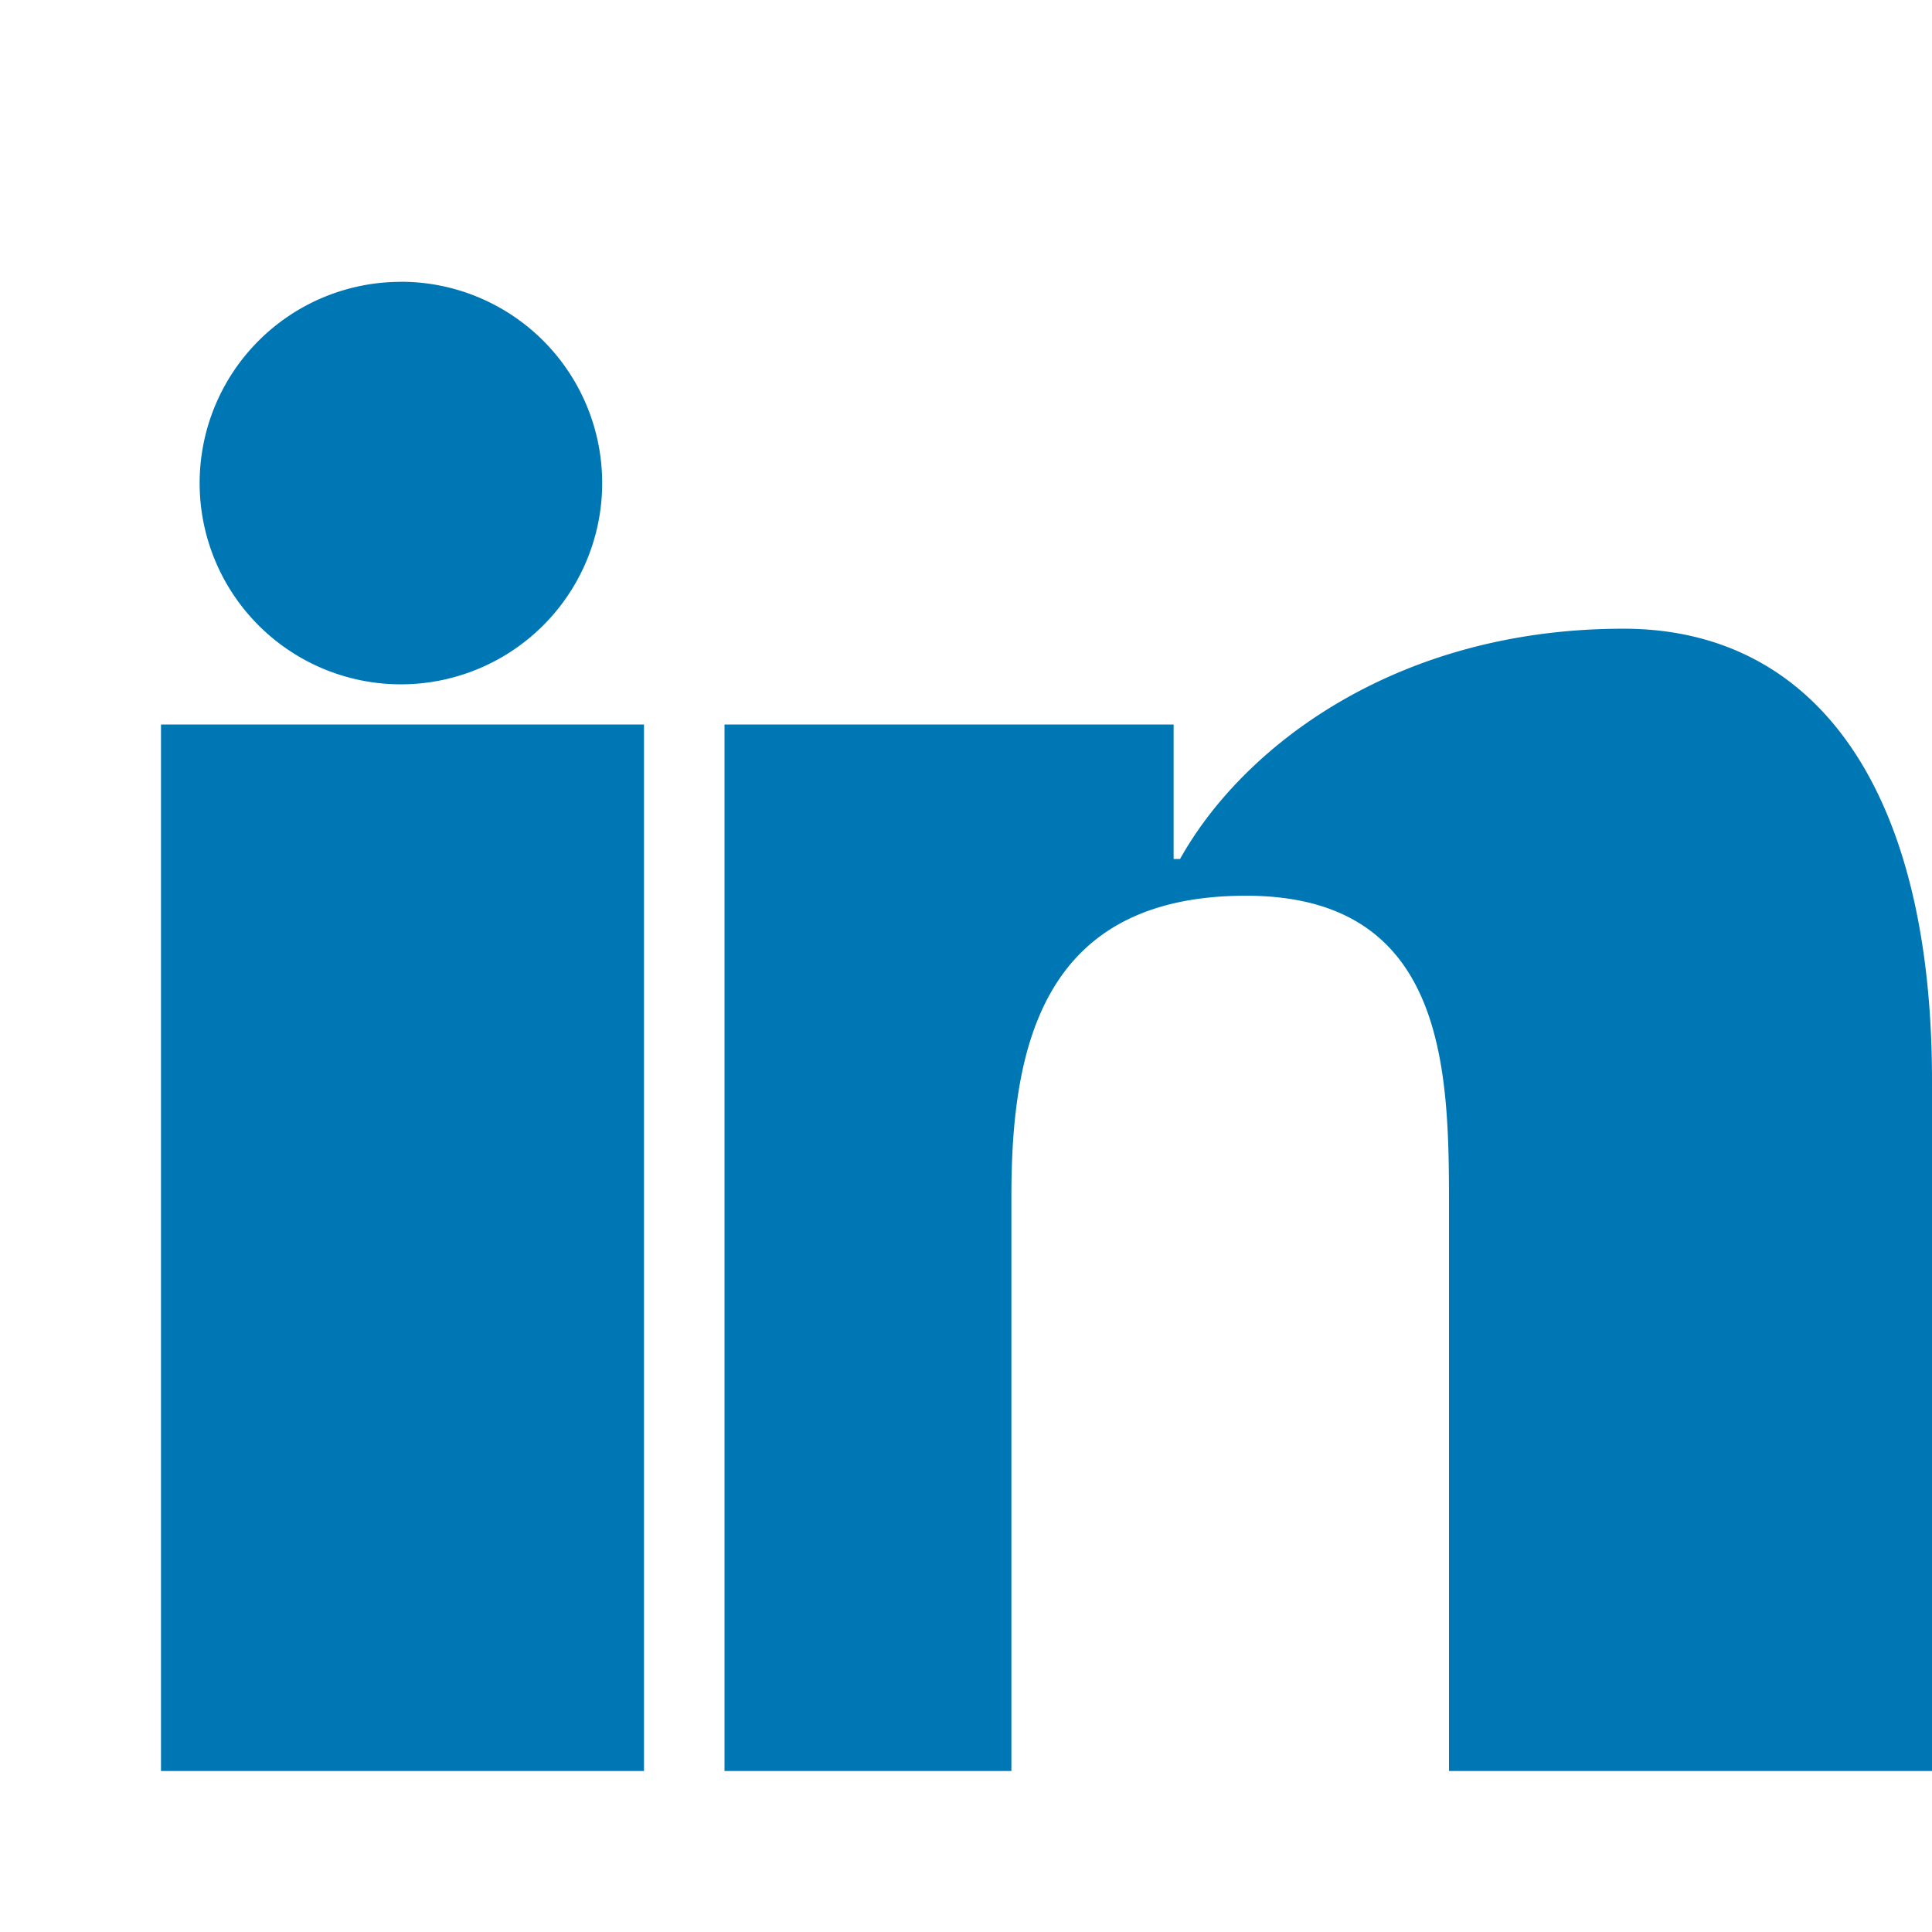
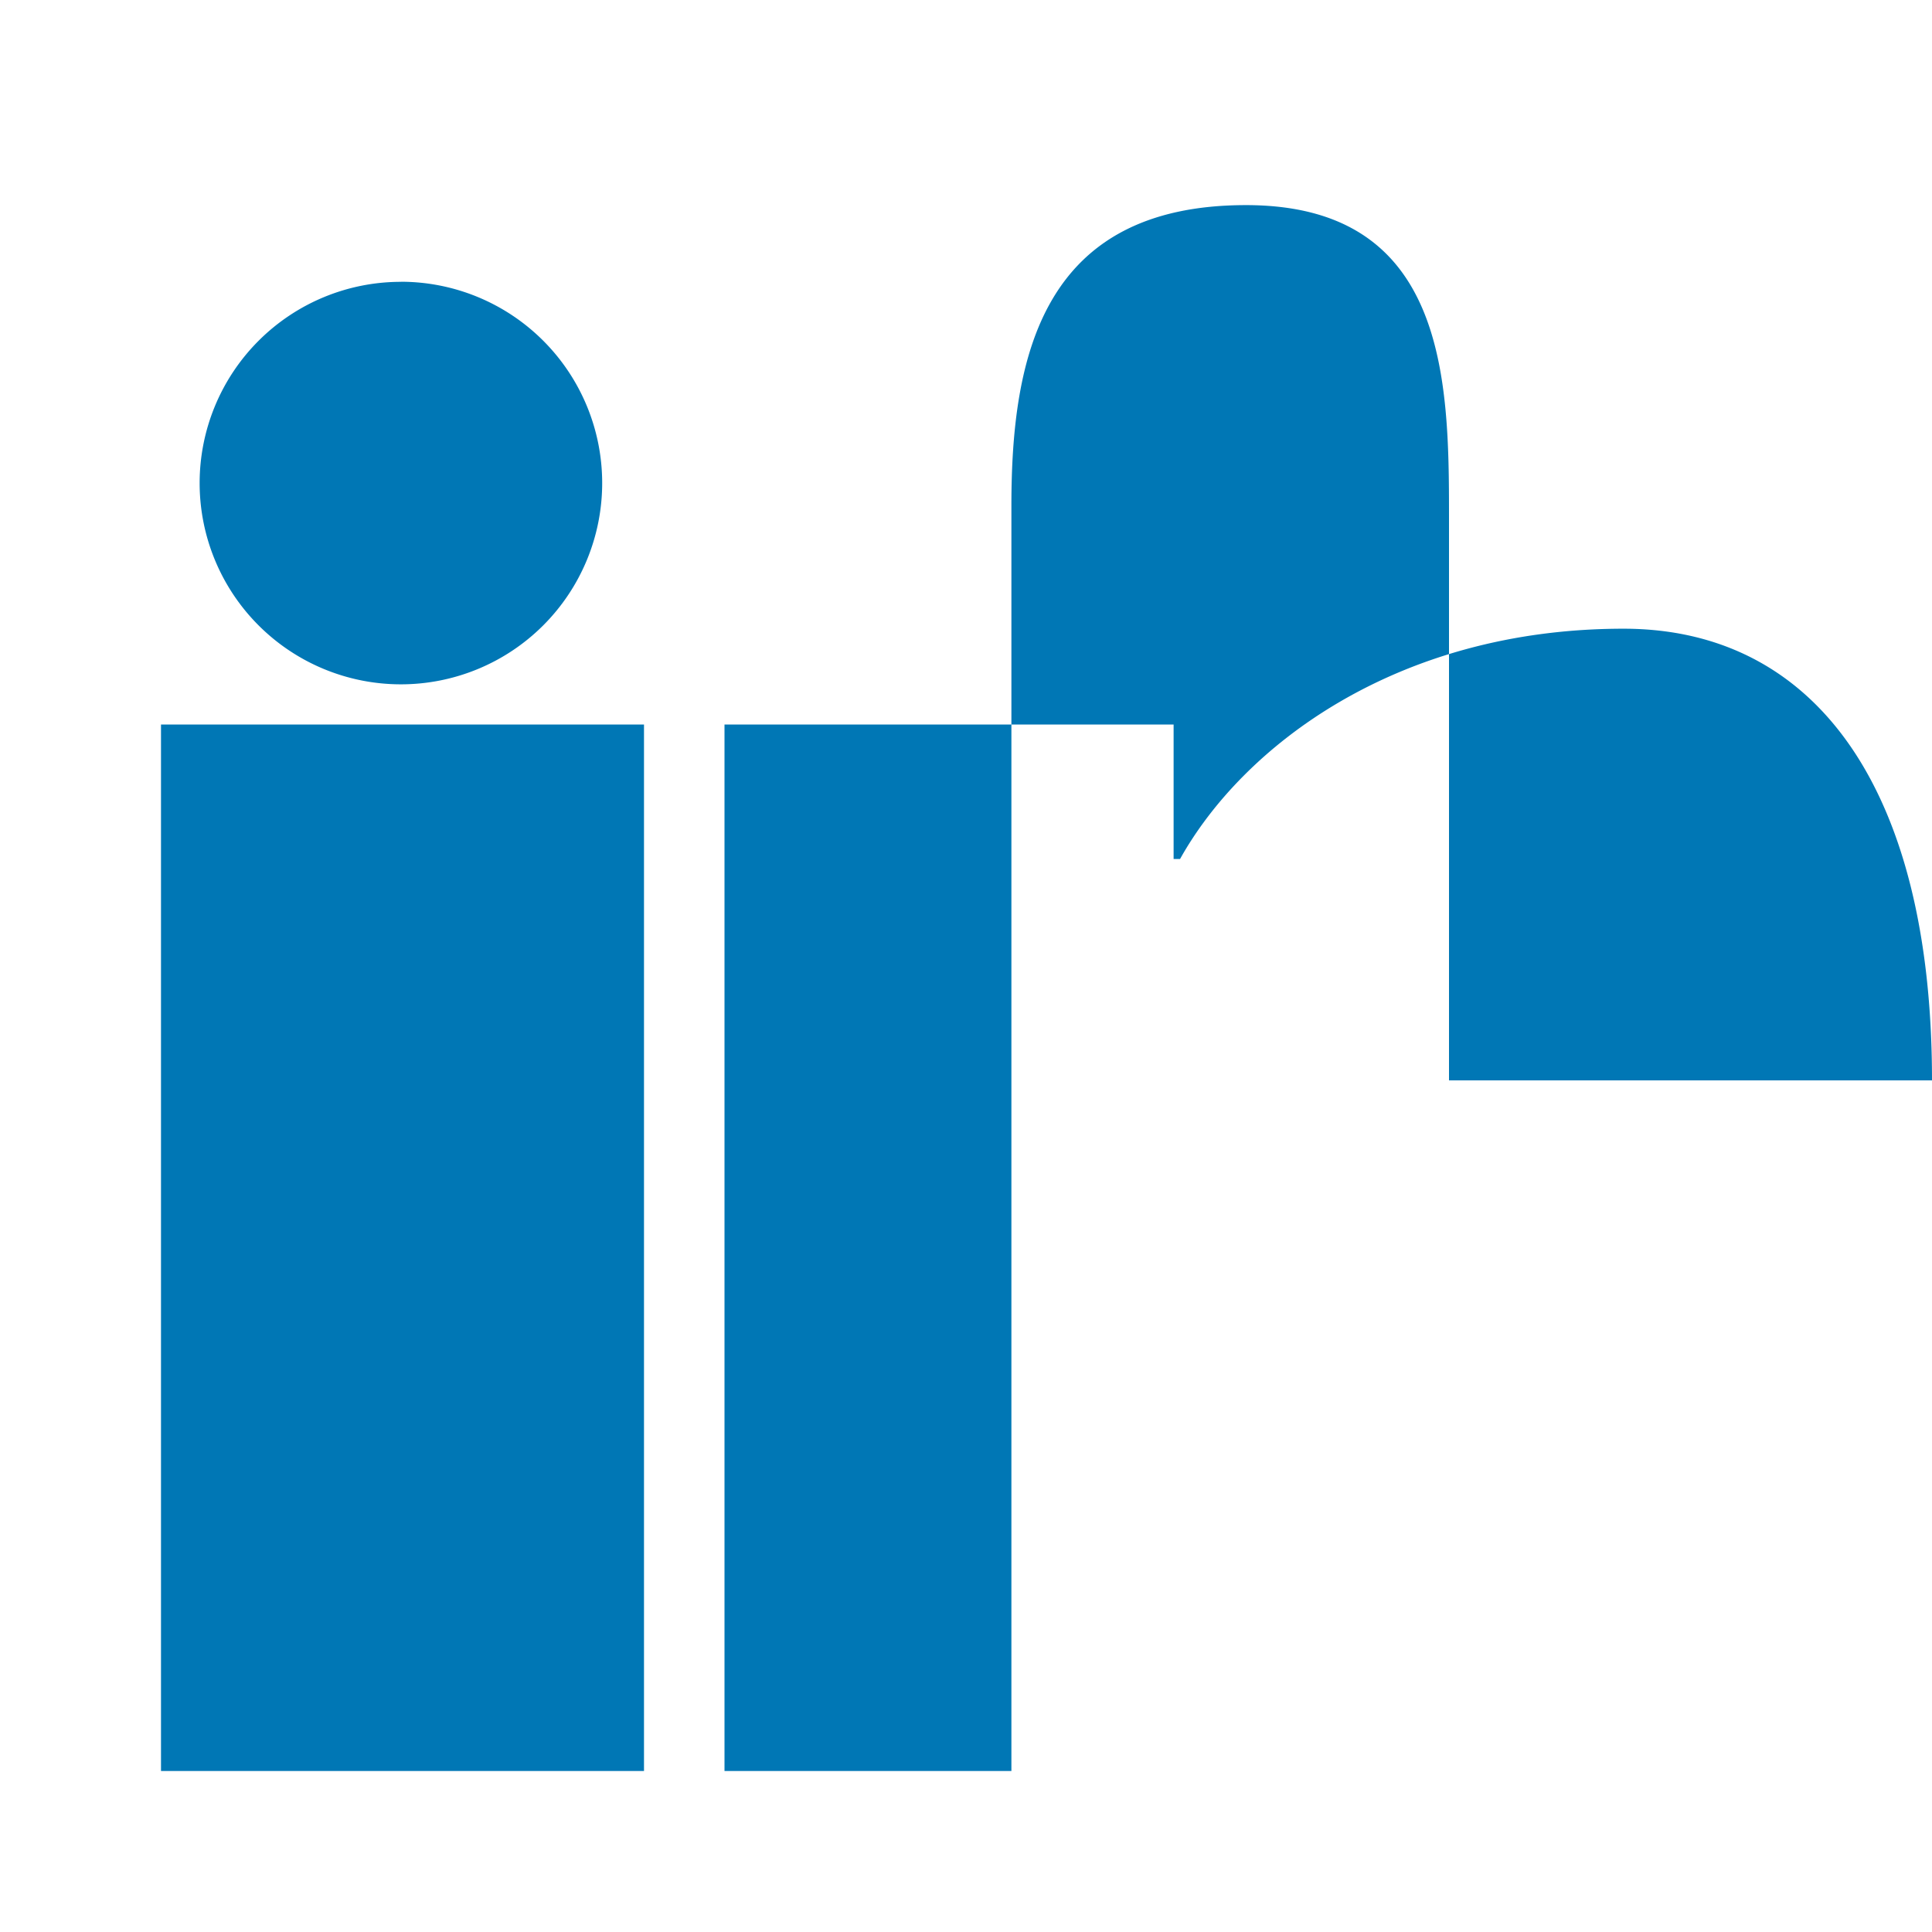
<svg xmlns="http://www.w3.org/2000/svg" fill="#0077B5" viewBox="0 0 24 24" width="24" height="24">
-   <path d="M4.98 3.5a2.5 2.5 0 1 1 0 5.001 2.5 2.5 0 0 1 0-5zM2 9h6v13H2zM9 9h5.579v1.671h.08c.778-1.395 2.682-2.861 5.509-2.861C22.537 7.81 24 9.778 24 13.421V22H18v-7.022c0-1.684-.03-3.851-2.522-3.851-2.526 0-2.914 1.872-2.914 3.729V22H9V9z" />
+   <path d="M4.98 3.5a2.5 2.5 0 1 1 0 5.001 2.5 2.5 0 0 1 0-5zM2 9h6v13H2zM9 9h5.579v1.671h.08c.778-1.395 2.682-2.861 5.509-2.861C22.537 7.81 24 9.778 24 13.421H18v-7.022c0-1.684-.03-3.851-2.522-3.851-2.526 0-2.914 1.872-2.914 3.729V22H9V9z" />
</svg>